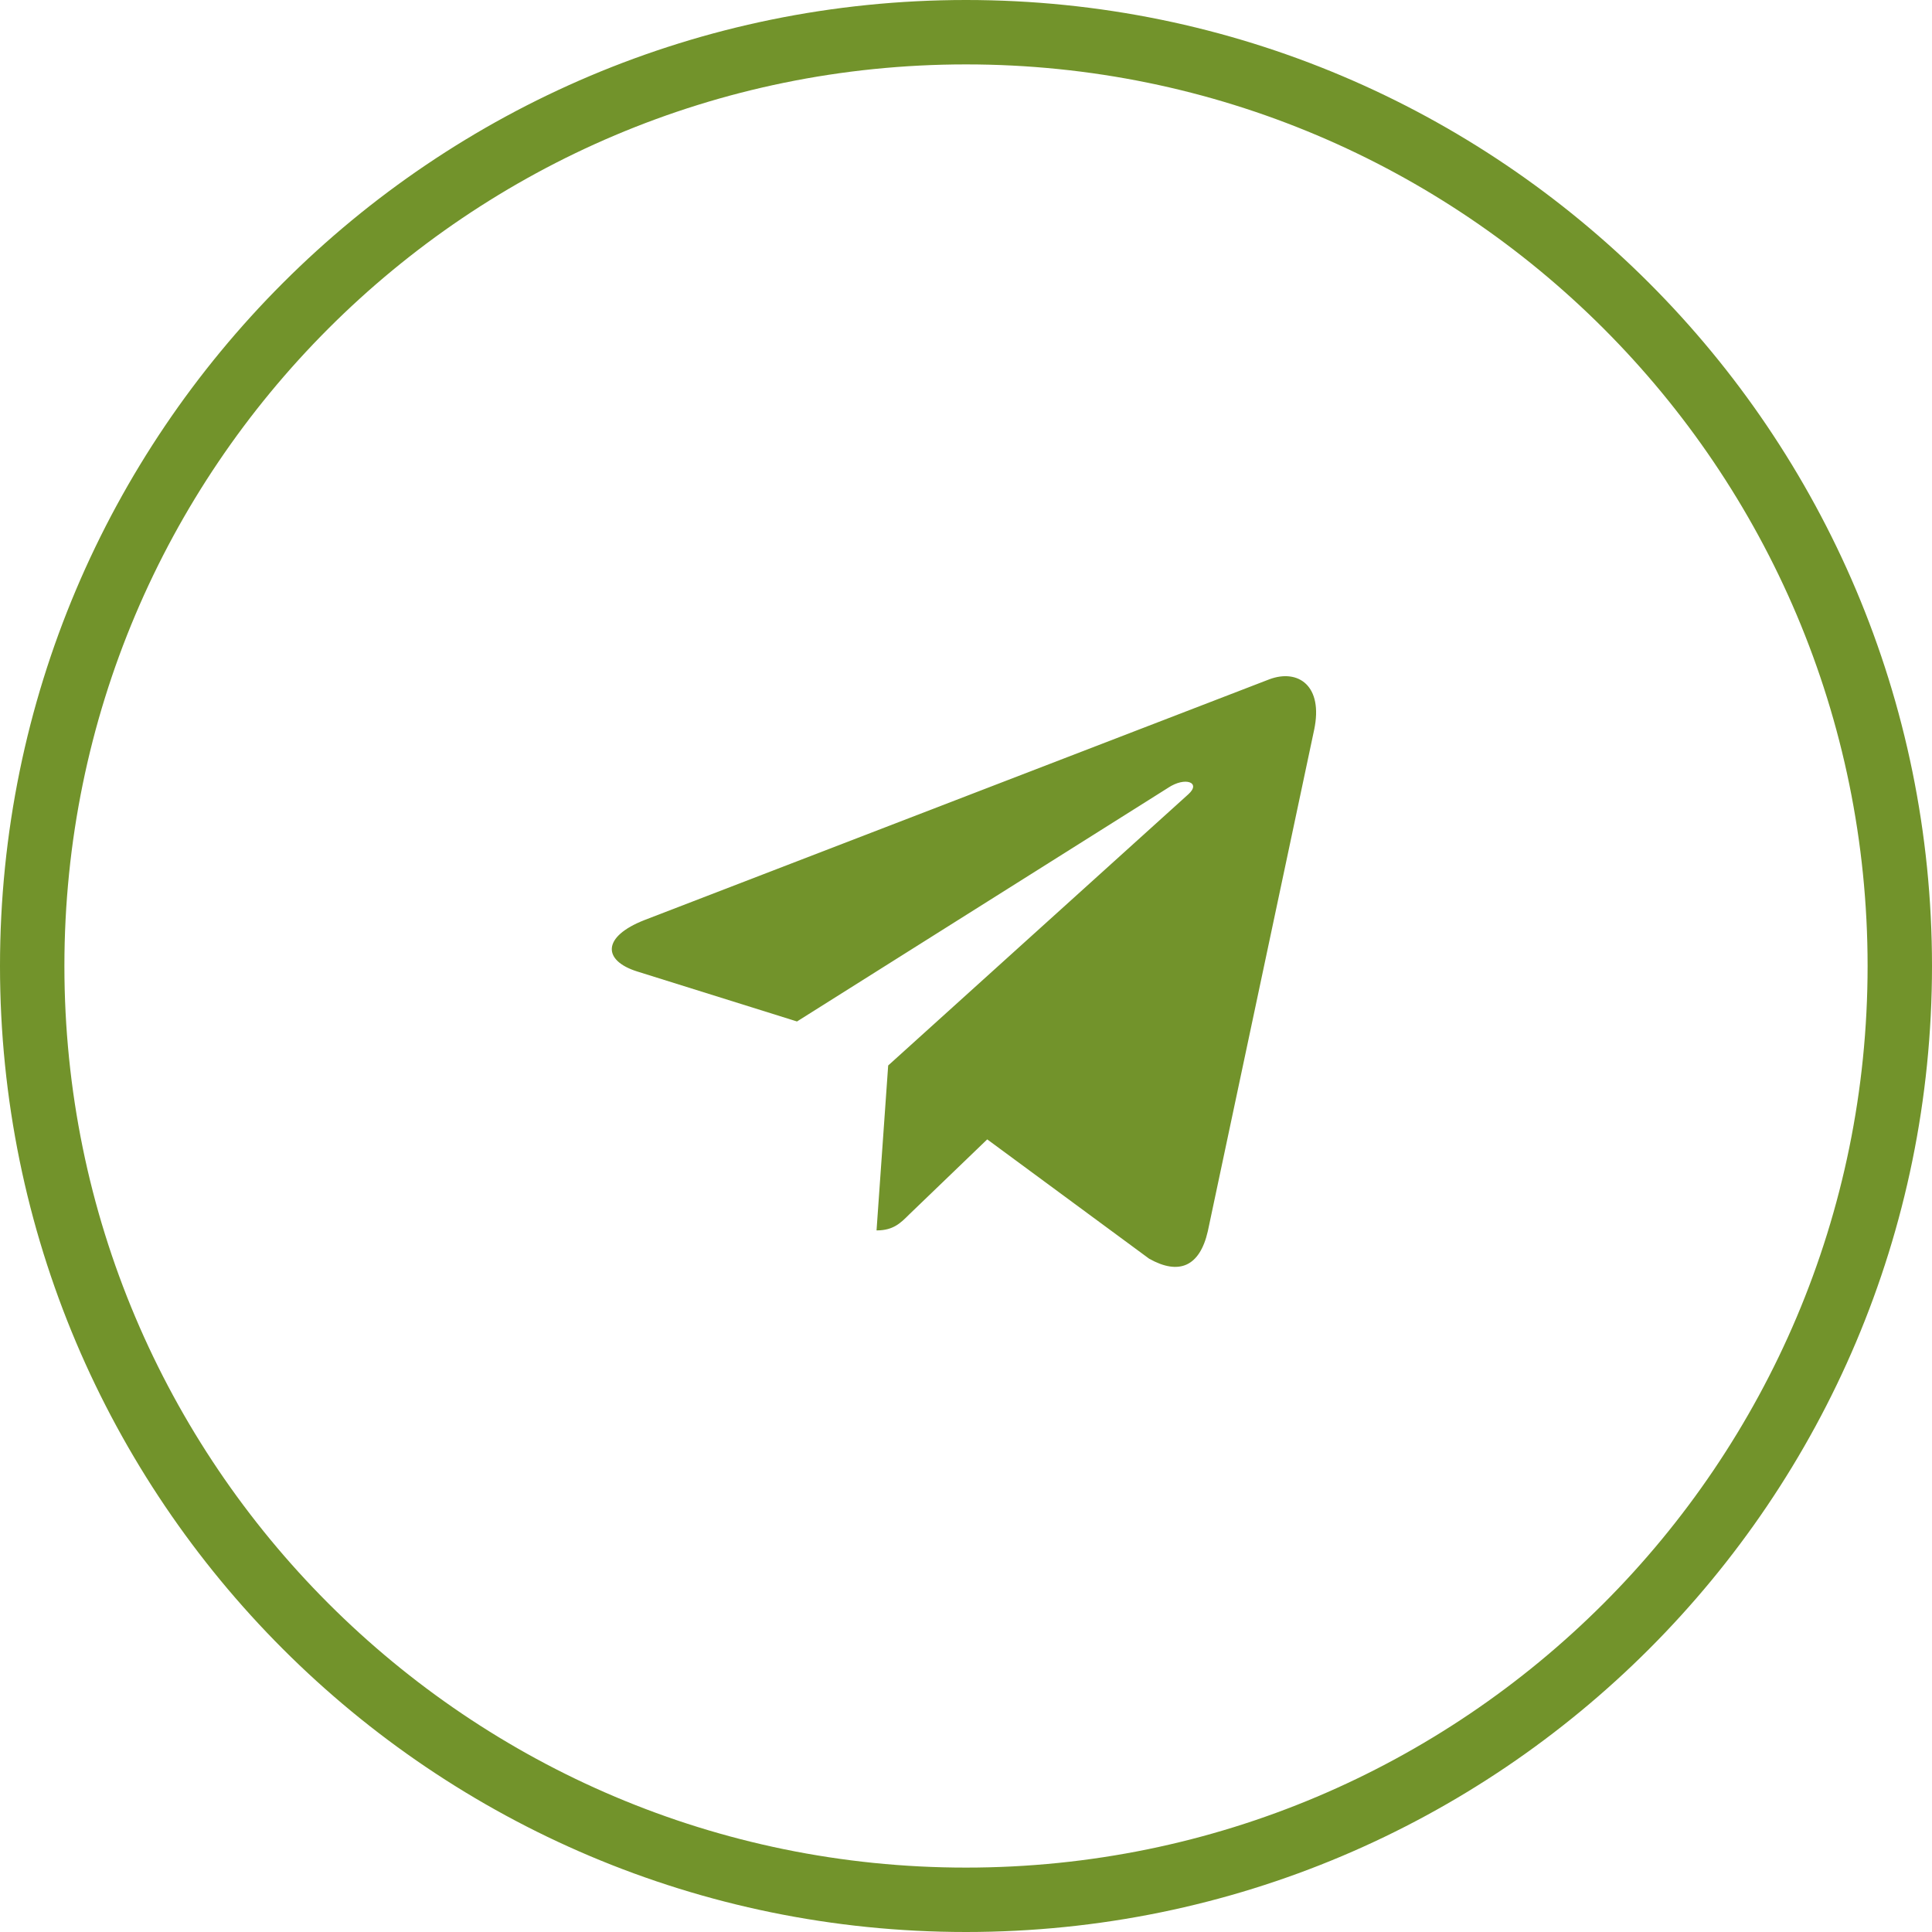
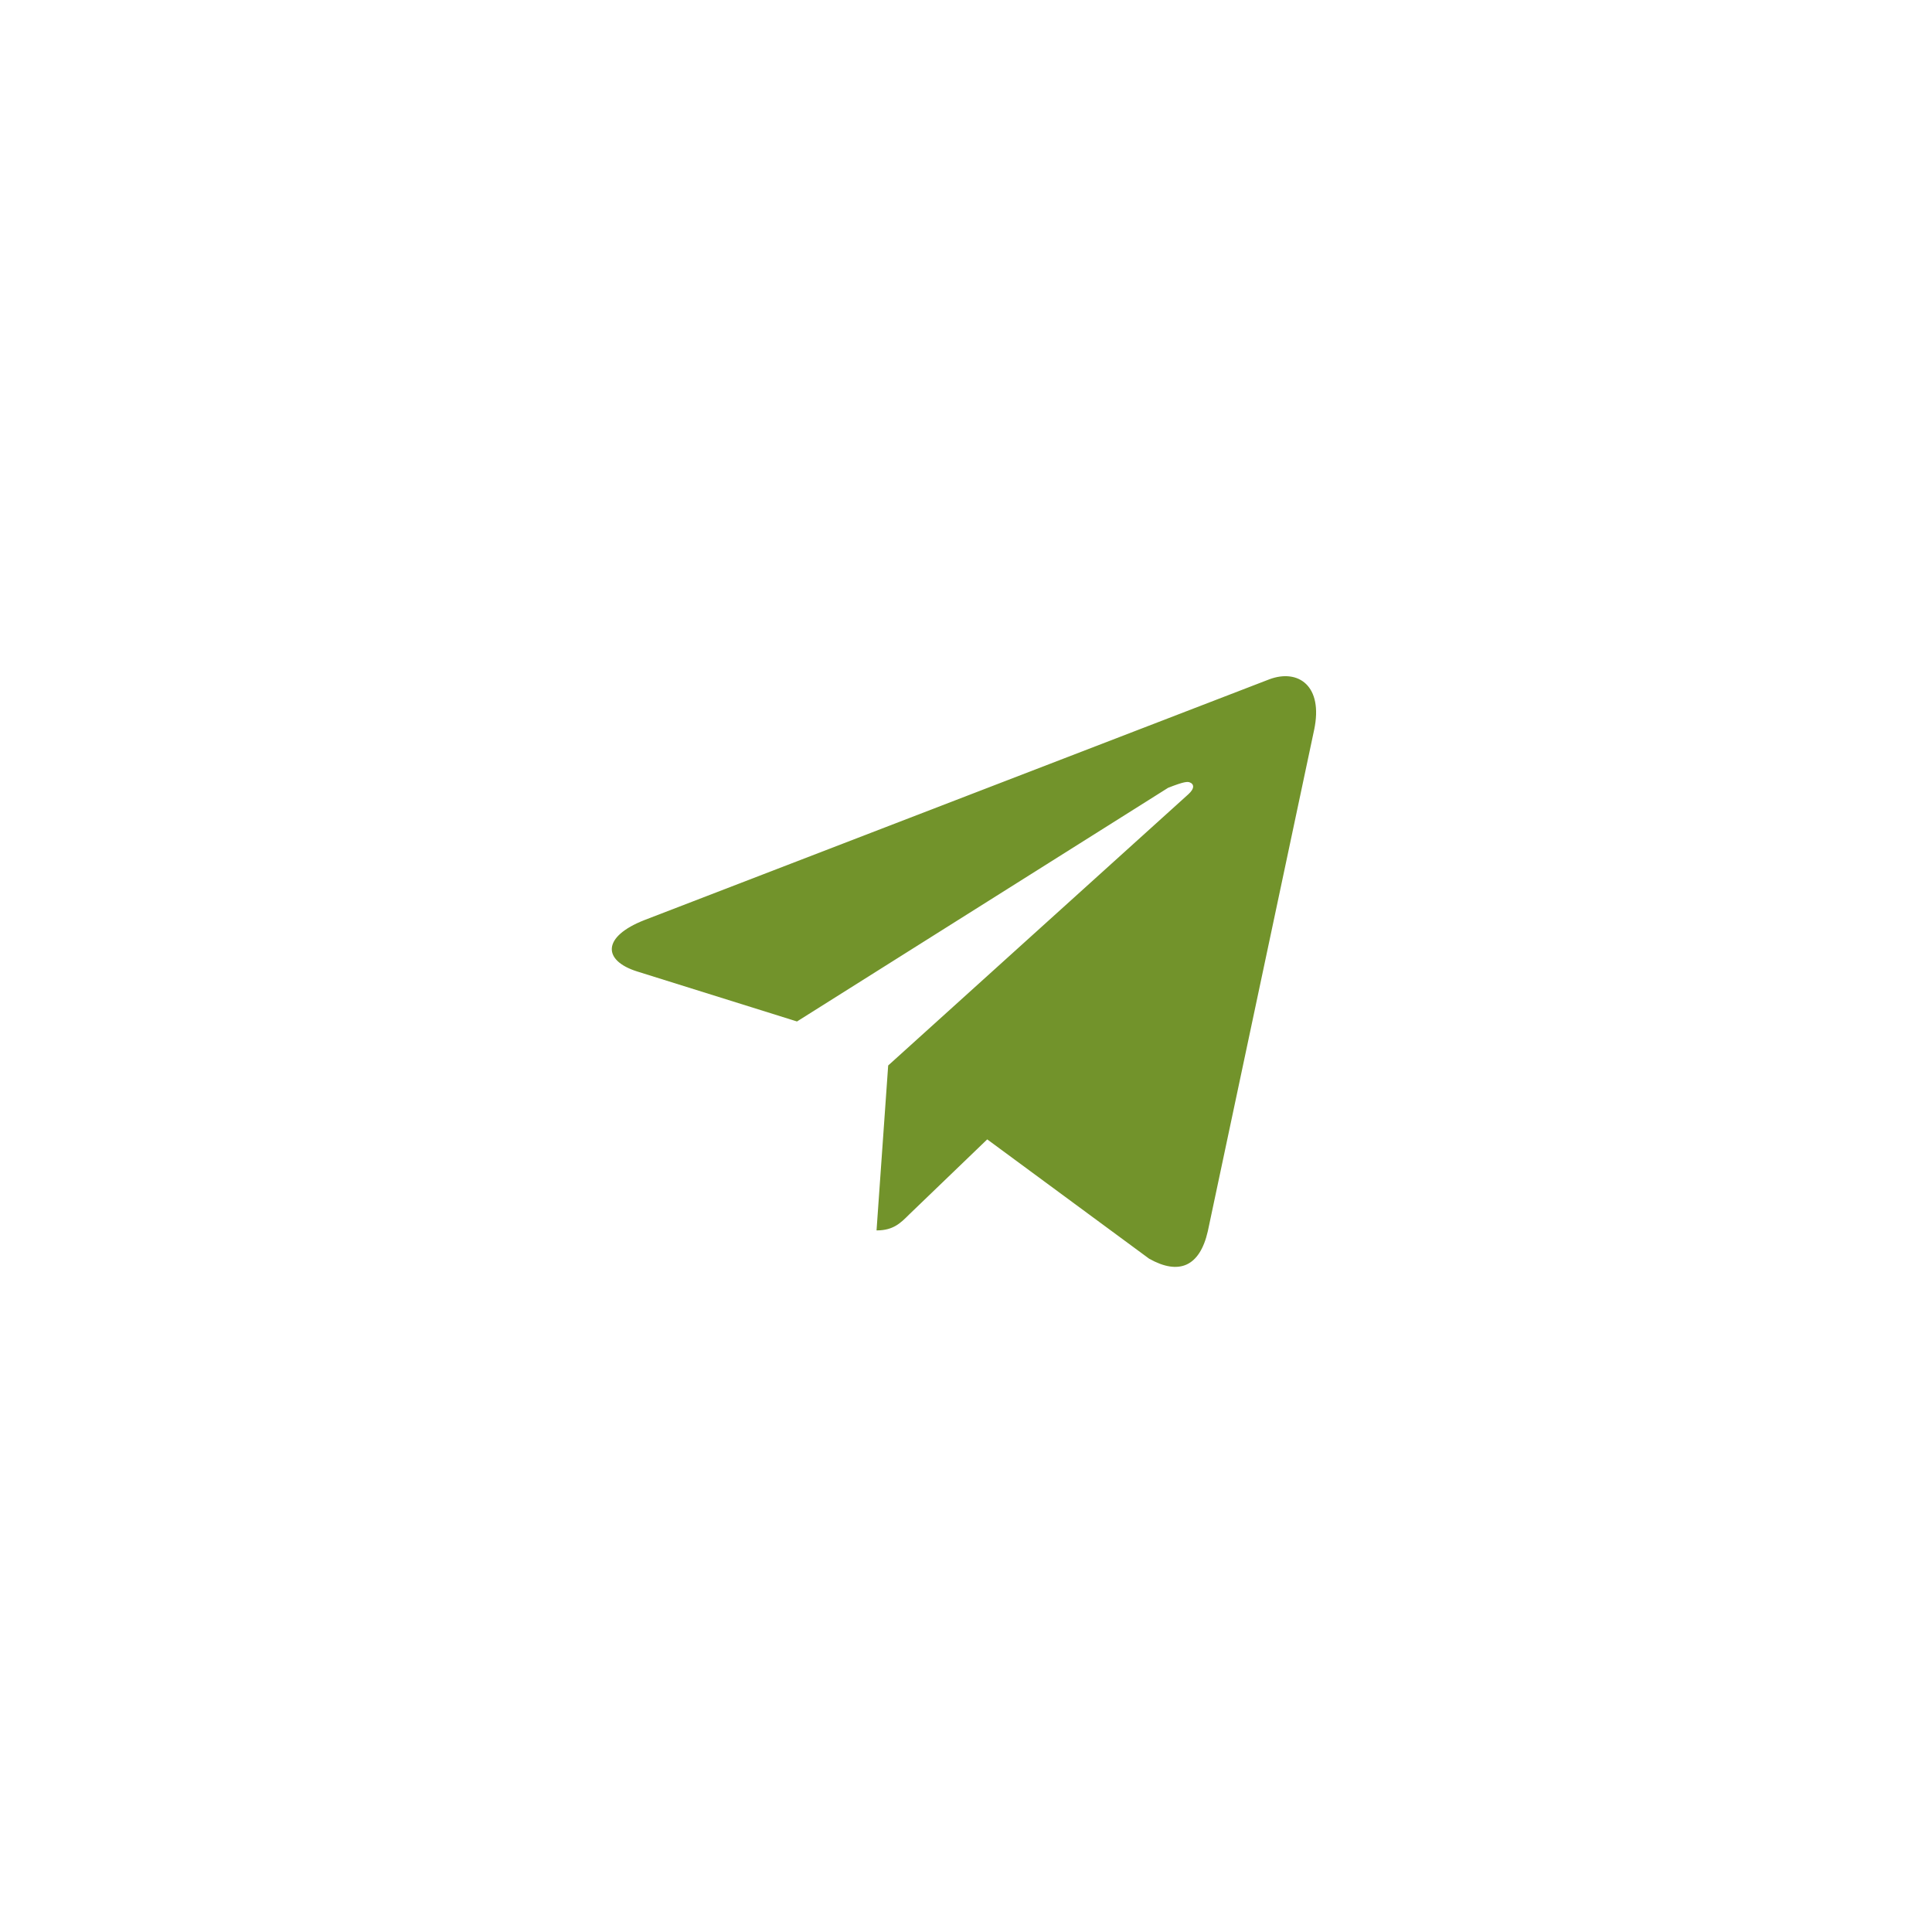
<svg xmlns="http://www.w3.org/2000/svg" width="60" height="60" viewBox="0 0 60 60" fill="none">
-   <path d="M30 59C46.016 59 59 46.016 59 30C59 13.984 46.016 1 30 1C13.984 1 1 13.984 1 30C1 46.016 13.984 59 30 59Z" stroke="#72932B" stroke-width="2" />
-   <path d="M40.787 22.665L40.787 22.665C40.932 21.983 40.808 21.516 40.545 21.261C40.281 21.005 39.871 20.954 39.428 21.12C39.428 21.12 39.428 21.12 39.428 21.12L20.024 28.596C20.024 28.596 20.024 28.596 20.024 28.596C19.695 28.725 19.45 28.867 19.286 29.012C19.121 29.157 19.038 29.304 19.026 29.442C19.014 29.578 19.072 29.712 19.201 29.833C19.33 29.955 19.53 30.063 19.797 30.147L19.797 30.147L24.748 31.696L36.261 24.447C36.261 24.447 36.261 24.446 36.261 24.446C36.399 24.355 36.534 24.298 36.653 24.271C36.772 24.244 36.877 24.246 36.953 24.273C37.03 24.3 37.08 24.356 37.078 24.433C37.075 24.507 37.024 24.593 36.921 24.685L40.787 22.665ZM40.787 22.665L37.486 38.231C37.486 38.231 37.486 38.231 37.486 38.231C37.362 38.777 37.14 39.111 36.842 39.248C36.544 39.384 36.16 39.327 35.702 39.07L30.674 35.365L30.657 35.353L30.642 35.367L28.216 37.701L28.215 37.702C28.081 37.836 27.96 37.957 27.808 38.045C27.663 38.129 27.489 38.184 27.248 38.187L27.607 33.101L36.921 24.685L40.787 22.665Z" fill="#72932B" stroke="#72932B" stroke-width="0.049" />
+   <path d="M40.787 22.665L40.787 22.665C40.932 21.983 40.808 21.516 40.545 21.261C40.281 21.005 39.871 20.954 39.428 21.12C39.428 21.12 39.428 21.12 39.428 21.12L20.024 28.596C20.024 28.596 20.024 28.596 20.024 28.596C19.695 28.725 19.45 28.867 19.286 29.012C19.121 29.157 19.038 29.304 19.026 29.442C19.014 29.578 19.072 29.712 19.201 29.833C19.33 29.955 19.53 30.063 19.797 30.147L19.797 30.147L24.748 31.696L36.261 24.447C36.261 24.447 36.261 24.446 36.261 24.446C36.772 24.244 36.877 24.246 36.953 24.273C37.03 24.3 37.08 24.356 37.078 24.433C37.075 24.507 37.024 24.593 36.921 24.685L40.787 22.665ZM40.787 22.665L37.486 38.231C37.486 38.231 37.486 38.231 37.486 38.231C37.362 38.777 37.14 39.111 36.842 39.248C36.544 39.384 36.16 39.327 35.702 39.07L30.674 35.365L30.657 35.353L30.642 35.367L28.216 37.701L28.215 37.702C28.081 37.836 27.96 37.957 27.808 38.045C27.663 38.129 27.489 38.184 27.248 38.187L27.607 33.101L36.921 24.685L40.787 22.665Z" fill="#72932B" stroke="#72932B" stroke-width="0.049" />
</svg>